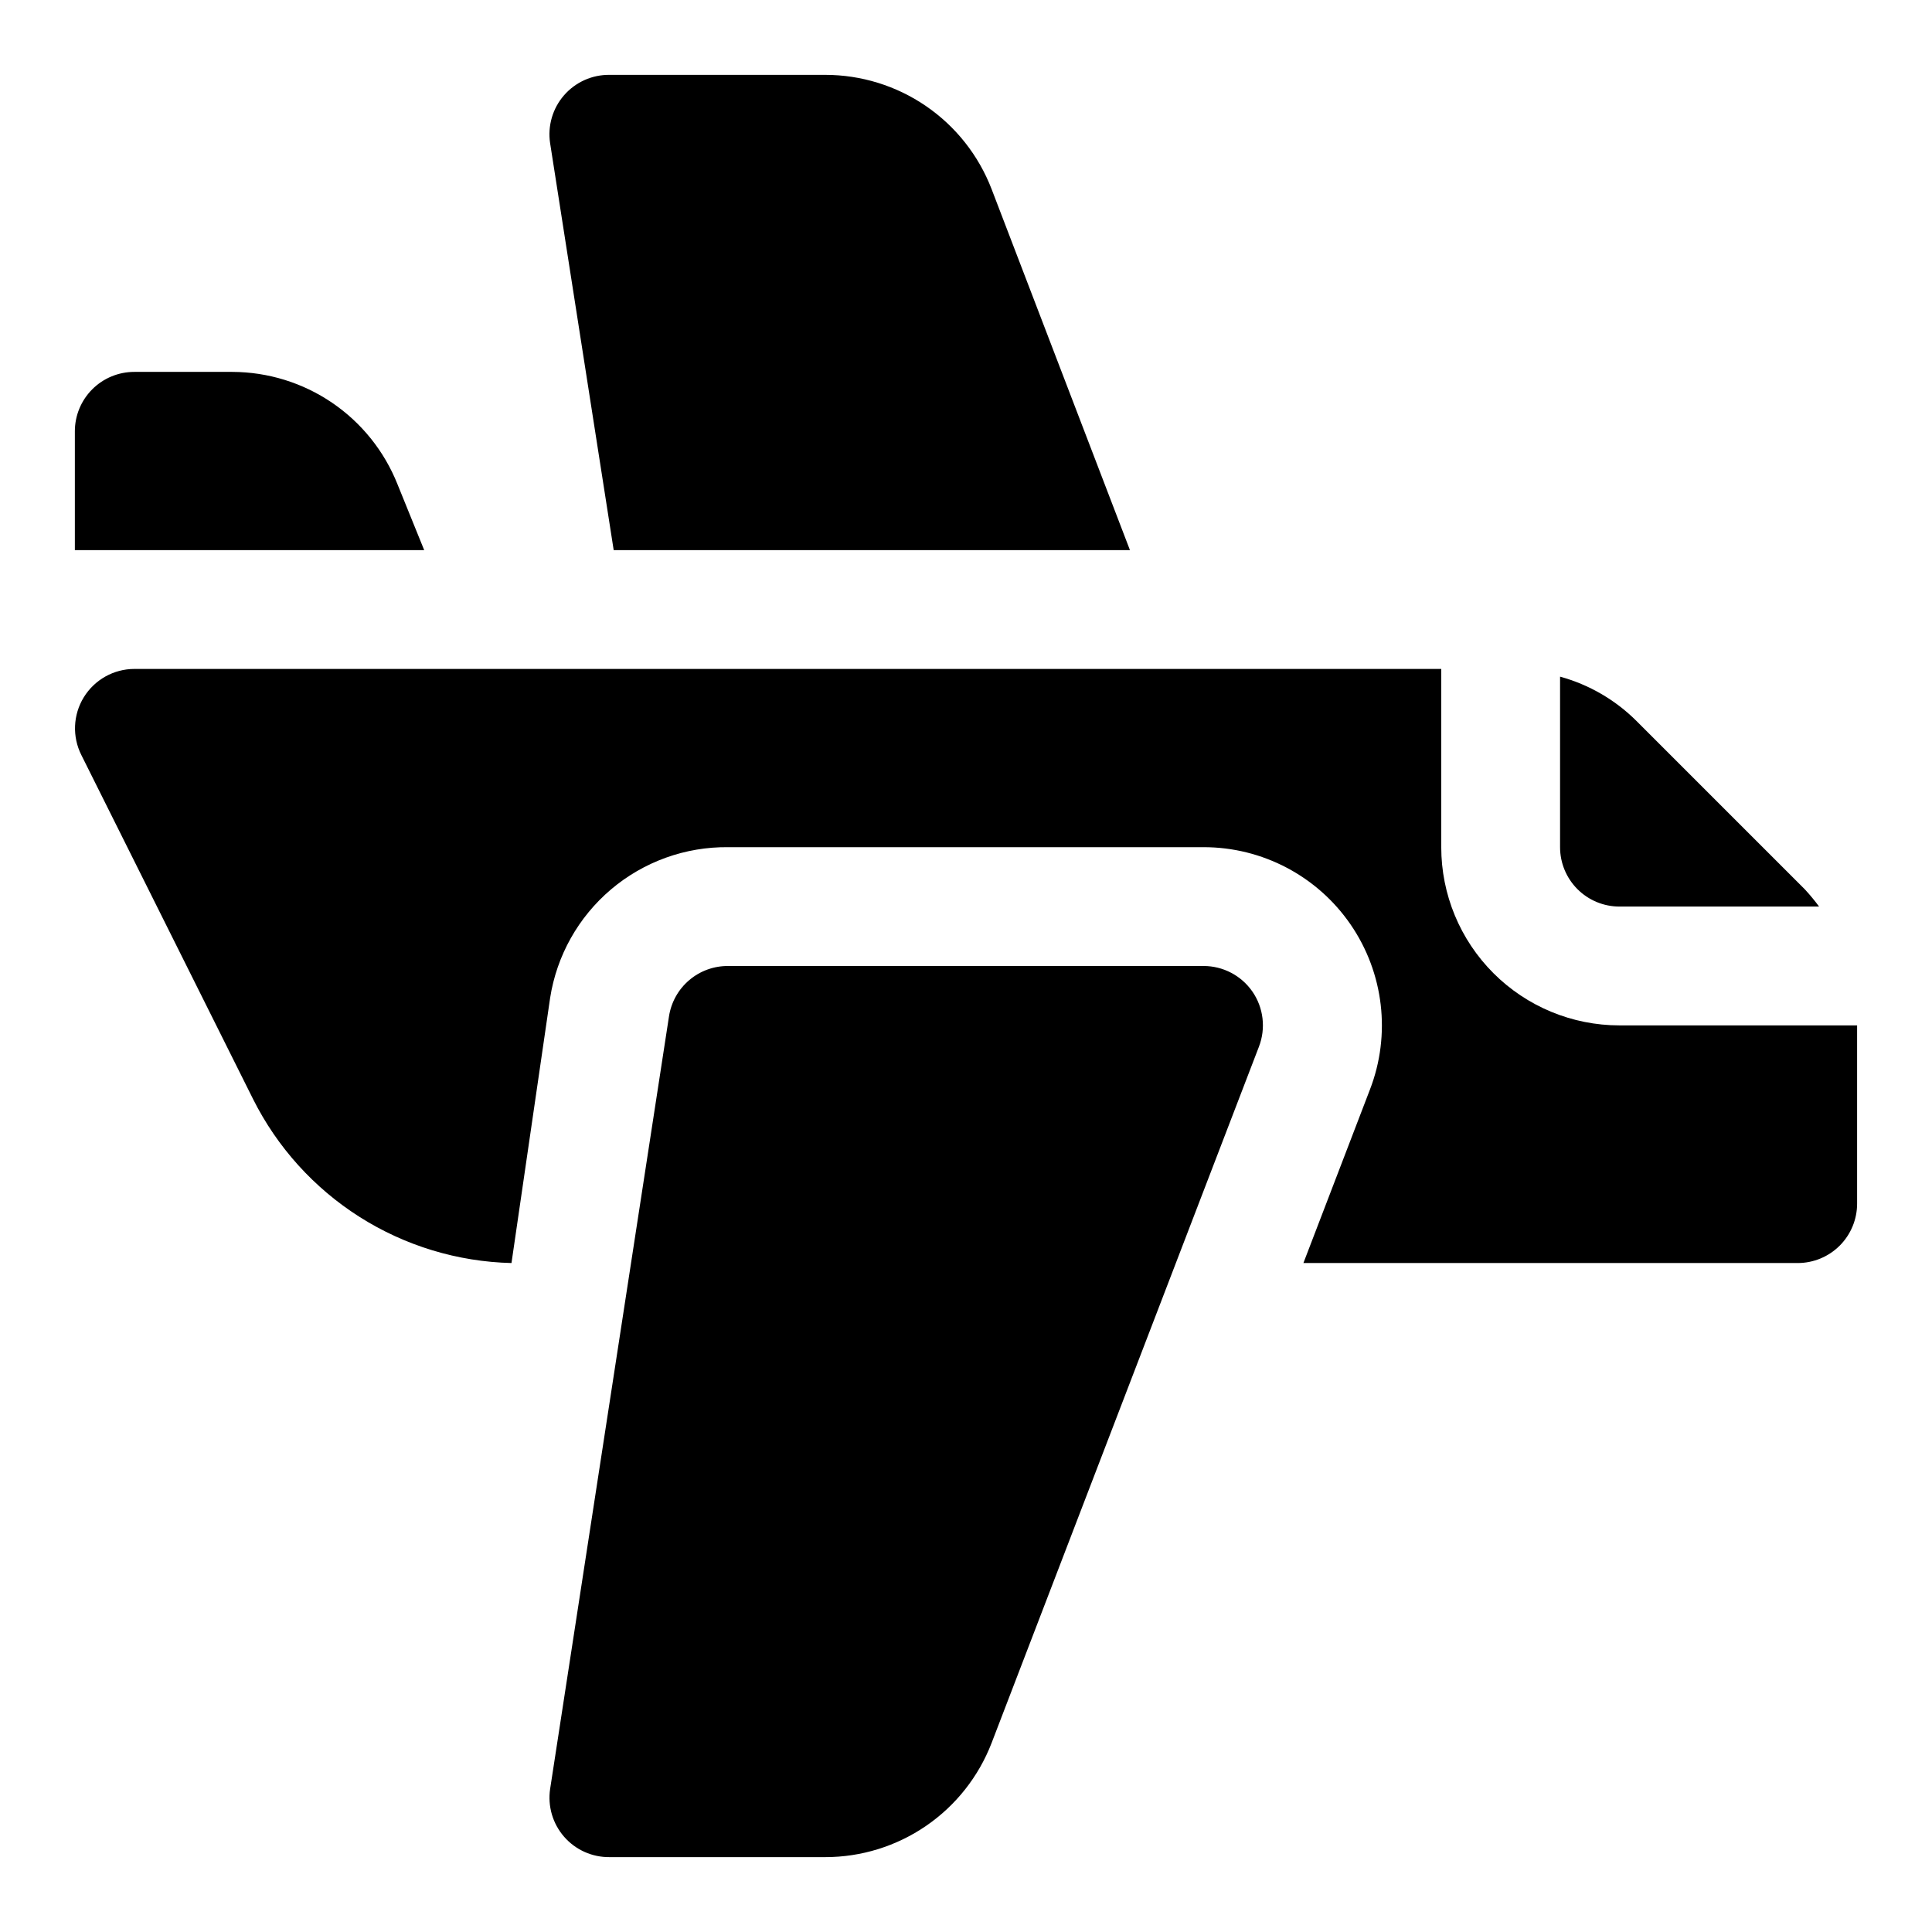
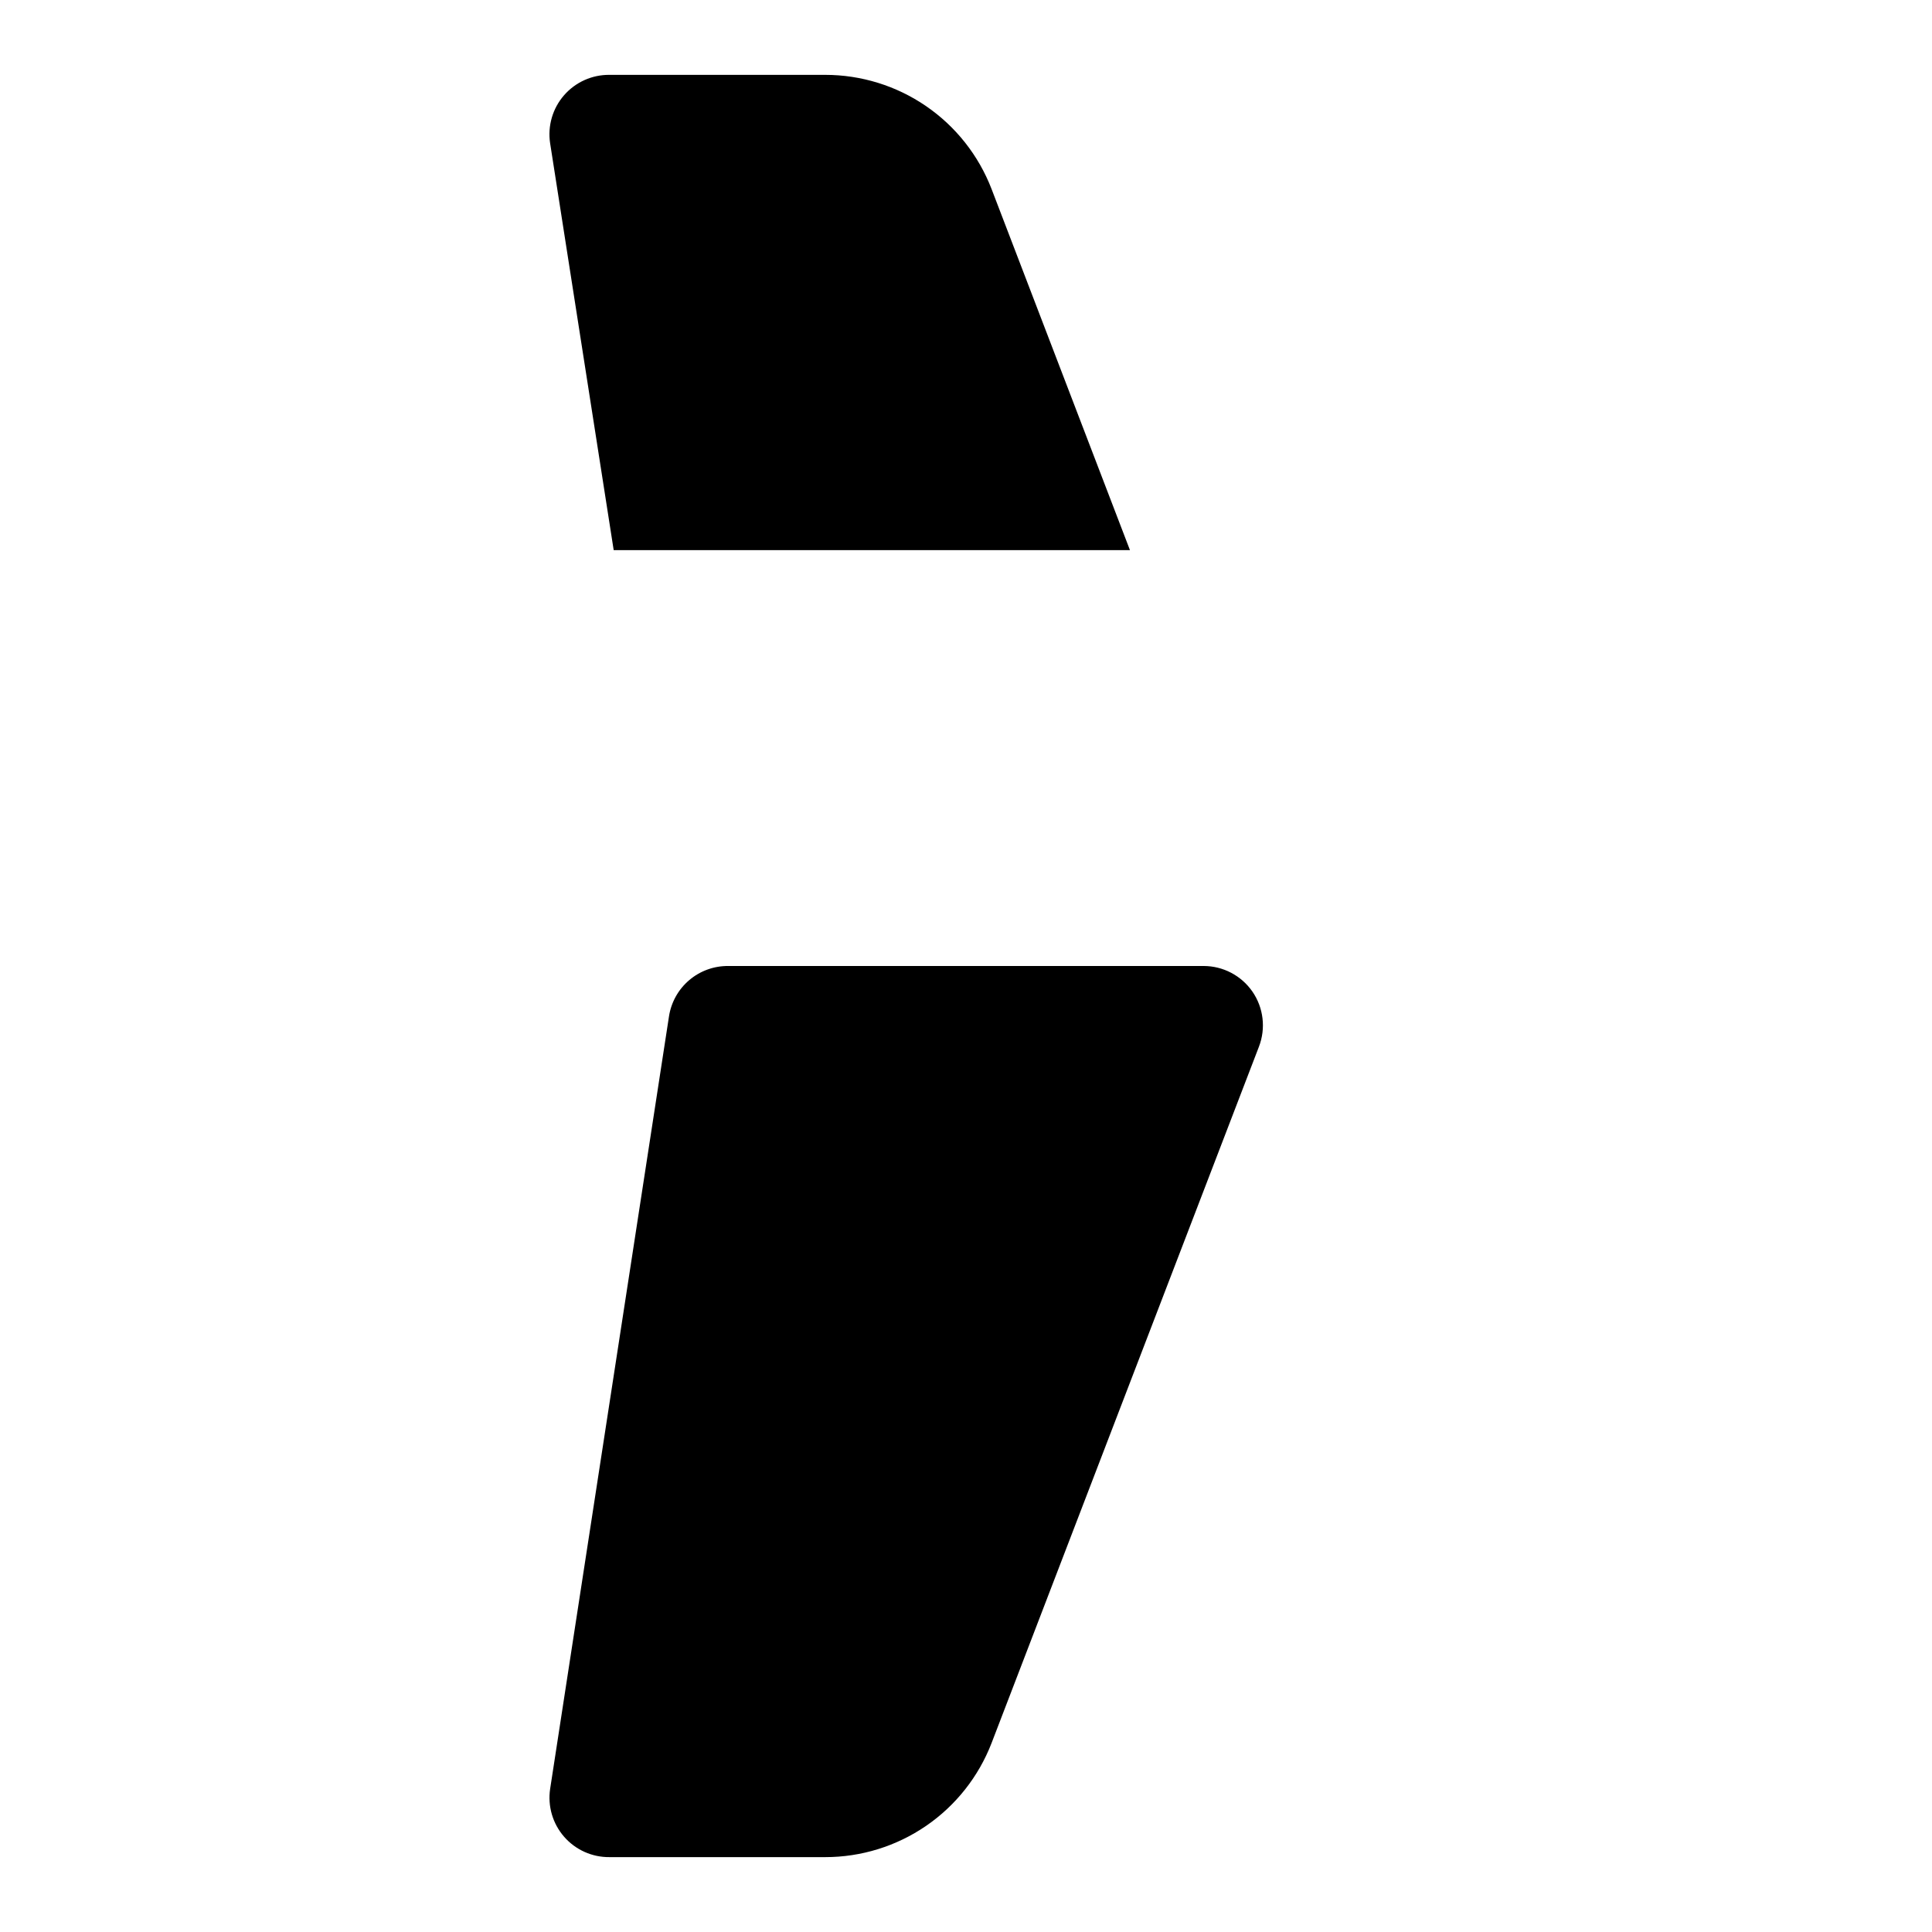
<svg xmlns="http://www.w3.org/2000/svg" fill="#000000" width="800px" height="800px" version="1.1" viewBox="144 144 512 512">
  <g>
    <path d="m462.98 400h-125.95c-3.797-0.043-7.484 1.285-10.375 3.746-2.894 2.457-4.801 5.879-5.371 9.637l-31.488 204.67c-0.691 4.566 0.656 9.207 3.688 12.691 3.031 3.488 7.438 5.465 12.059 5.414h57.152-0.004c9.543 0.004 18.863-2.883 26.73-8.281 7.871-5.394 13.918-13.047 17.355-21.949l70.848-184.52c1.883-4.867 1.234-10.352-1.73-14.641-2.938-4.234-7.762-6.762-12.91-6.769z" />
-     <path d="m573.18 384.25h52.898c-1.172-1.59-2.434-3.113-3.777-4.566l-44.555-44.555c-5.629-5.633-12.629-9.703-20.312-11.809v45.188c0 4.176 1.66 8.18 4.613 11.133s6.957 4.609 11.133 4.609z" />
-     <path d="m573.18 415.74c-12.527 0-24.539-4.977-33.398-13.832-8.859-8.859-13.836-20.871-13.836-33.398v-47.234h-346.37c-5.457 0.016-10.516 2.859-13.371 7.508-2.856 4.652-3.098 10.449-0.641 15.32l45.5 91.16c6.398 12.777 16.152 23.57 28.215 31.227 12.066 7.652 25.988 11.883 40.27 12.227l10.234-70.219c1.742-11.234 7.481-21.461 16.156-28.809 8.676-7.344 19.711-11.316 31.078-11.18h125.95c15.57-0.008 30.148 7.664 38.961 20.504s10.727 29.199 5.121 43.73l-17.633 45.973h130.99c4.176 0 8.18-1.66 11.133-4.609 2.953-2.953 4.613-6.961 4.613-11.133v-47.234z" />
-     <path d="m249.33 272.31c-3.492-8.762-9.523-16.277-17.324-21.582-7.801-5.305-17.012-8.148-26.445-8.172h-25.977c-4.176 0-8.18 1.656-11.133 4.609s-4.613 6.957-4.613 11.133v31.488h92.578z" />
    <path d="m443.45 289.79-36.684-95.723c-3.438-8.902-9.484-16.555-17.355-21.949-7.867-5.398-17.188-8.281-26.73-8.281h-57.148c-4.621-0.051-9.027 1.93-12.059 5.414s-4.379 8.125-3.688 12.695l16.848 107.84z" />
  </g>
</svg>